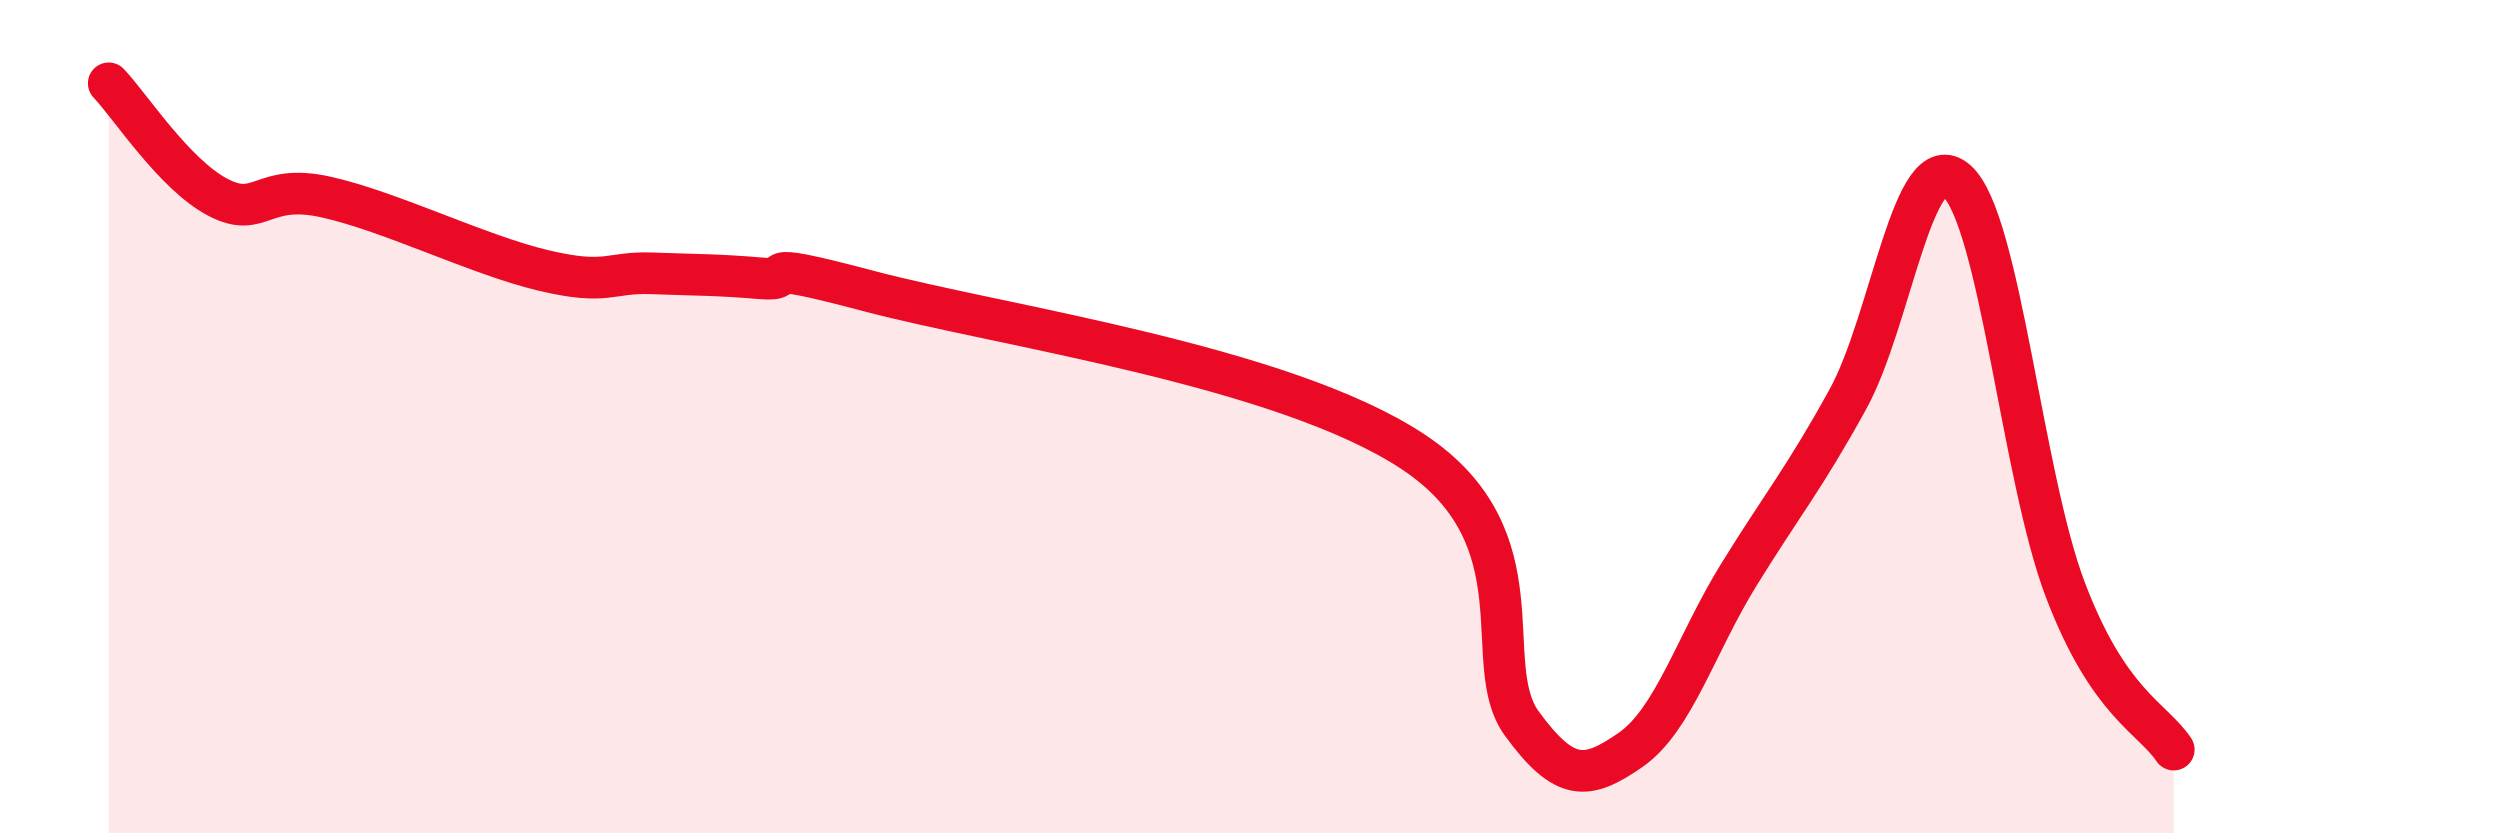
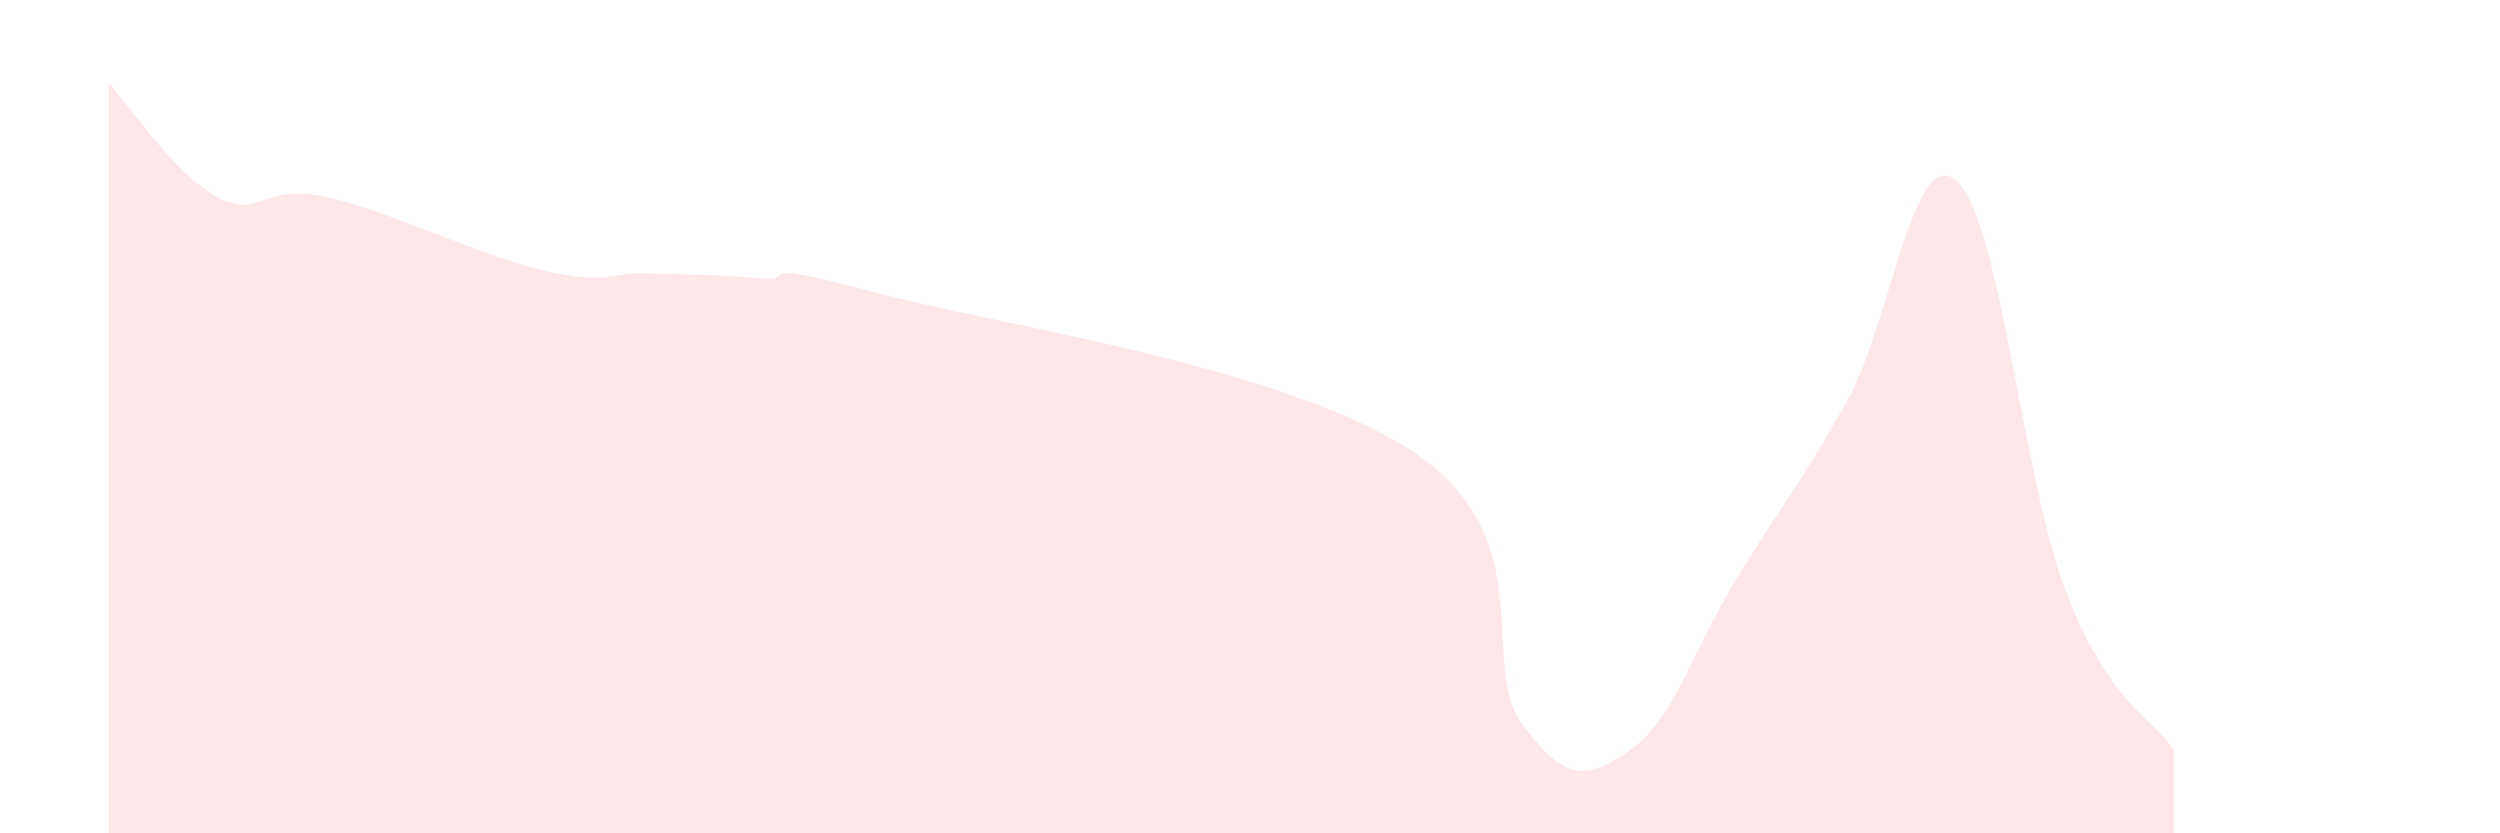
<svg xmlns="http://www.w3.org/2000/svg" width="60" height="20" viewBox="0 0 60 20">
  <path d="M 2.61,2 C 3.13,2.55 4.18,4.18 5.22,4.73 C 6.26,5.28 6.27,4.38 7.83,4.73 C 9.39,5.08 11.48,6.12 13.04,6.49 C 14.6,6.86 14.61,6.52 15.65,6.56 C 16.69,6.6 17.22,6.59 18.26,6.68 C 19.3,6.77 17.74,6.16 20.87,6.99 C 24,7.82 30.78,8.77 33.91,10.84 C 37.04,12.91 35.48,15.93 36.52,17.36 C 37.56,18.79 38.09,18.72 39.13,18 C 40.17,17.28 40.7,15.46 41.74,13.78 C 42.78,12.1 43.31,11.47 44.35,9.58 C 45.39,7.69 45.92,3.42 46.96,4.34 C 48,5.26 48.53,11.43 49.57,14.16 C 50.61,16.89 51.65,17.22 52.17,17.99L52.17 20L2.61 20Z" fill="#EB0A25" opacity="0.1" stroke-linecap="round" stroke-linejoin="round" />
-   <path d="M 2.61,2 C 3.13,2.55 4.18,4.18 5.22,4.73 C 6.26,5.28 6.27,4.38 7.83,4.73 C 9.39,5.08 11.48,6.12 13.04,6.49 C 14.6,6.86 14.61,6.52 15.65,6.56 C 16.69,6.6 17.22,6.59 18.26,6.68 C 19.3,6.77 17.74,6.16 20.87,6.99 C 24,7.82 30.78,8.77 33.91,10.84 C 37.04,12.91 35.48,15.93 36.52,17.36 C 37.56,18.79 38.09,18.72 39.13,18 C 40.17,17.28 40.7,15.46 41.74,13.78 C 42.78,12.1 43.31,11.47 44.35,9.58 C 45.39,7.69 45.92,3.42 46.96,4.34 C 48,5.26 48.53,11.43 49.57,14.16 C 50.61,16.89 51.65,17.22 52.17,17.99" stroke="#EB0A25" stroke-width="1" fill="none" stroke-linecap="round" stroke-linejoin="round" />
</svg>